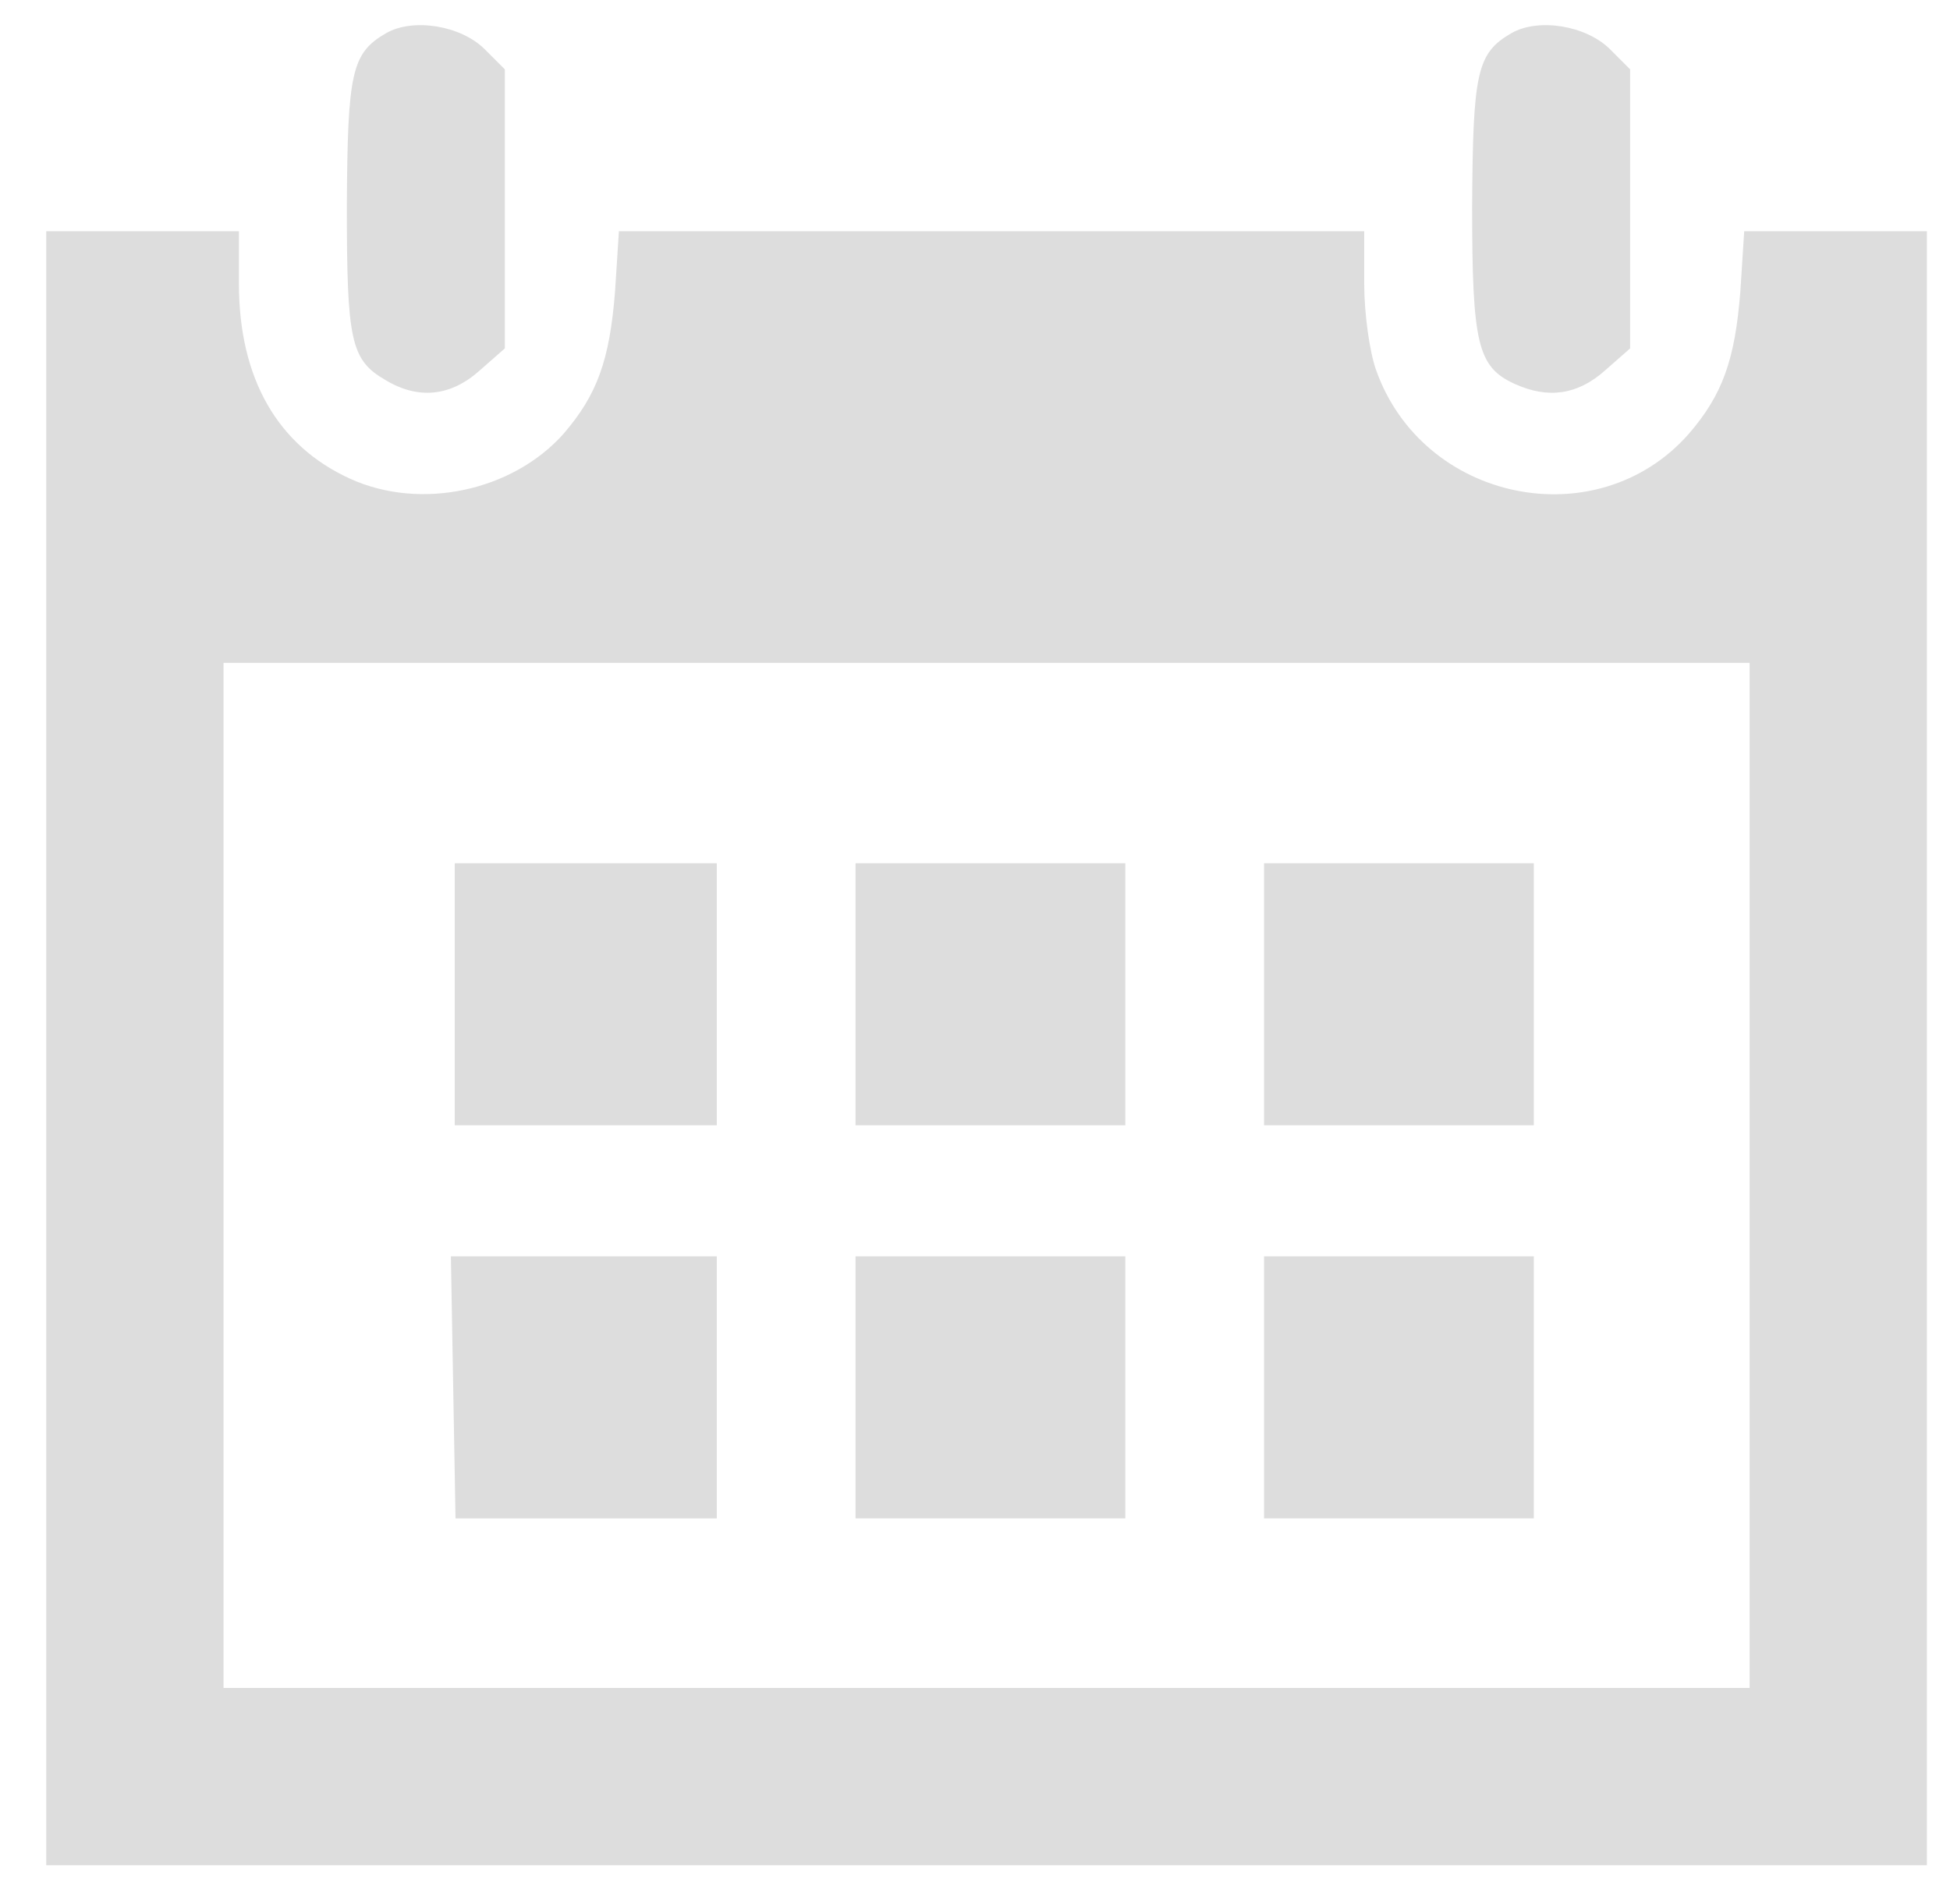
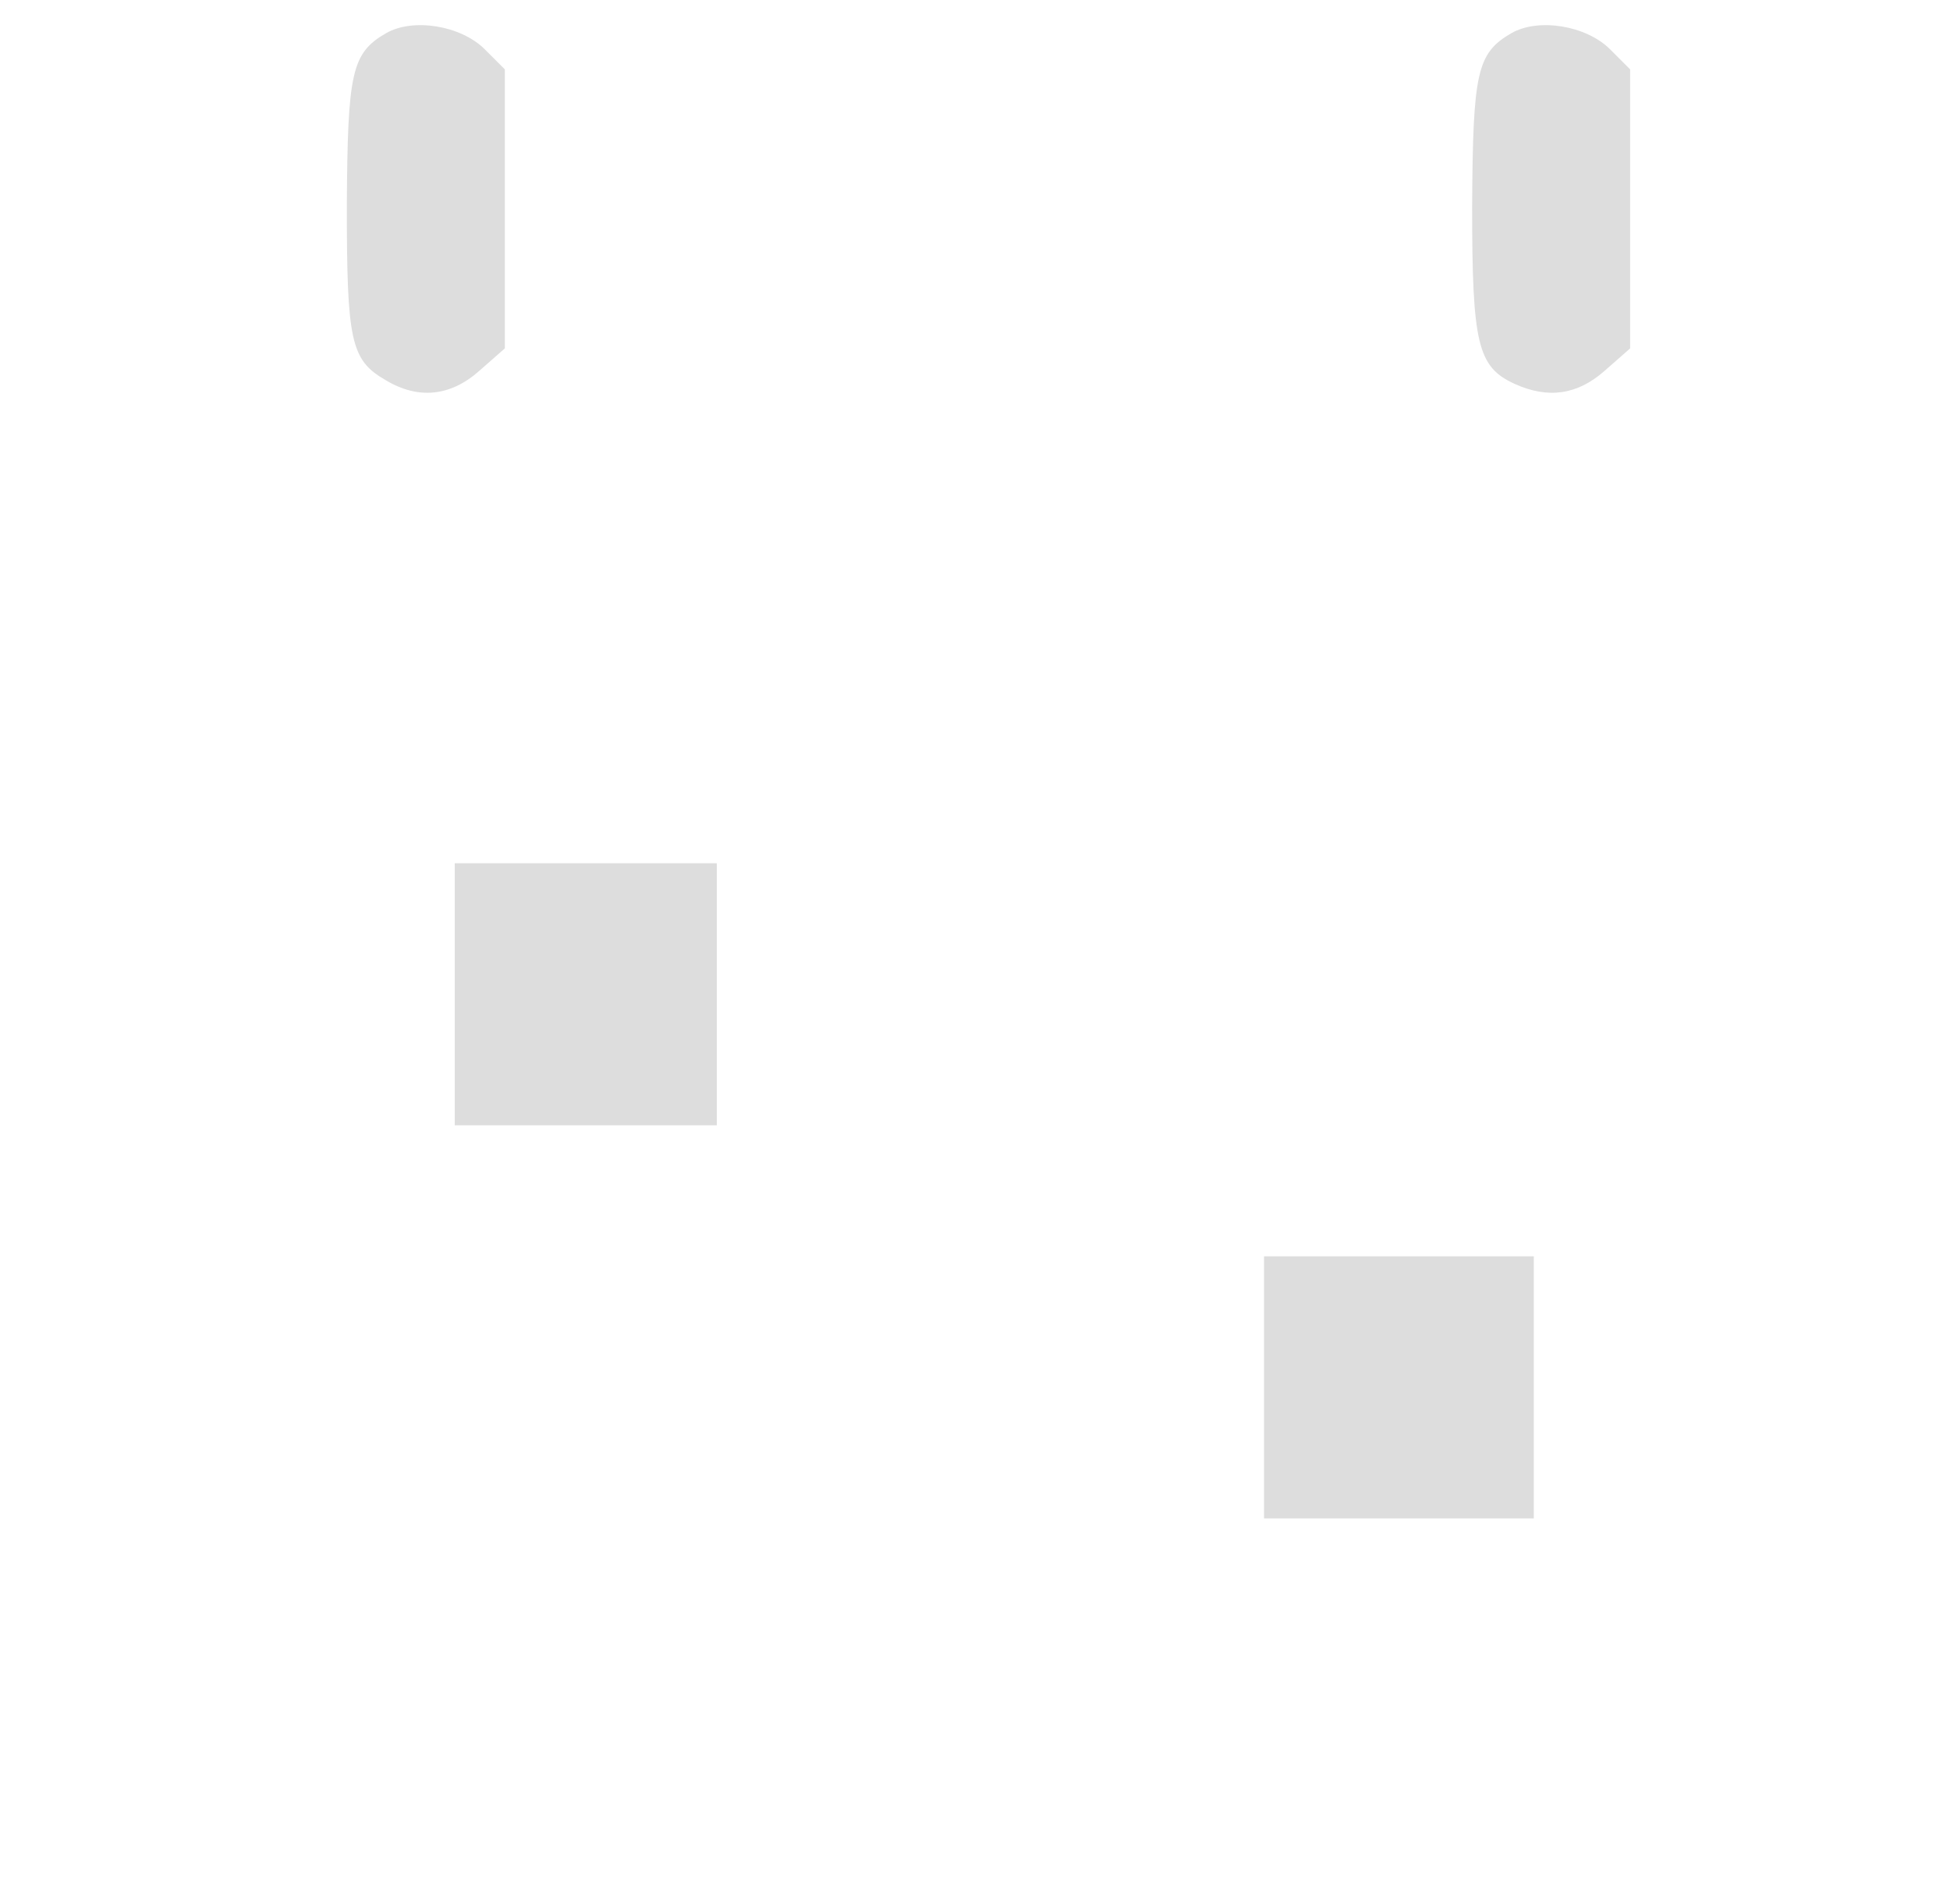
<svg xmlns="http://www.w3.org/2000/svg" version="1.0" width="253pt" height="247pt" viewBox="0 0 253 247" preserveAspectRatio="xMidYMid meet">
  <g transform="translate(0,247) scale(0.1,-0.1)" fill="rgb(221, 221, 221)" onmouseover="this.style.fill=&quot;rgb(232, 245, 255)&quot;" onmouseout="this.style.fill=&quot;rgb(221, 221, 221)&quot;" stroke="none">
    <path d="M501 2427 c-45 -26 -50 -51 -51 -224 0 -175 5 -200 50 -226 43 -26 85 -21 122 12 l33 29 0 181 0 181 -26 26 c-31 31 -93 41 -128 21z" />
    <path d="M1961 2427 c-45 -26 -50 -51 -51 -225 0 -178 7 -208 55 -230 44 -20 82 -14 117 17 l33 29 0 181 0 181 -26 26 c-31 31 -93 41 -128 21z" />
-     <path d="M60 1110 l0 -1060 1220 0 1220 0 0 1060 0 1060 -119 0 -118 0 -5 -78 c-7 -89 -23 -134 -67 -185 -119 -135 -346 -88 -406 84 -8 23 -15 72 -15 110 l0 69 -484 0 -483 0 -5 -78 c-7 -89 -23 -134 -67 -185 -66 -74 -185 -100 -277 -58 -94 43 -144 130 -144 253 l0 68 -125 0 -125 0 0 -1060z m2210 -165 l0 -665 -990 0 -990 0 0 665 0 665 990 0 990 0 0 -665z" />
    <path d="M590 1180 l0 -170 170 0 170 0 0 170 0 170 -170 0 -170 0 0 -170z" />
-     <path d="M1110 1180 l0 -170 175 0 175 0 0 170 0 170 -175 0 -175 0 0 -170z" />
-     <path d="M1640 1180 l0 -170 175 0 175 0 0 170 0 170 -175 0 -175 0 0 -170z" />
-     <path d="M588 670 l3 -170 169 0 170 0 0 170 0 170 -172 0 -173 0 3 -170z" />
-     <path d="M1110 670 l0 -170 175 0 175 0 0 170 0 170 -175 0 -175 0 0 -170z" />
    <path d="M1640 670 l0 -170 175 0 175 0 0 170 0 170 -175 0 -175 0 0 -170z" />
  </g>
</svg>